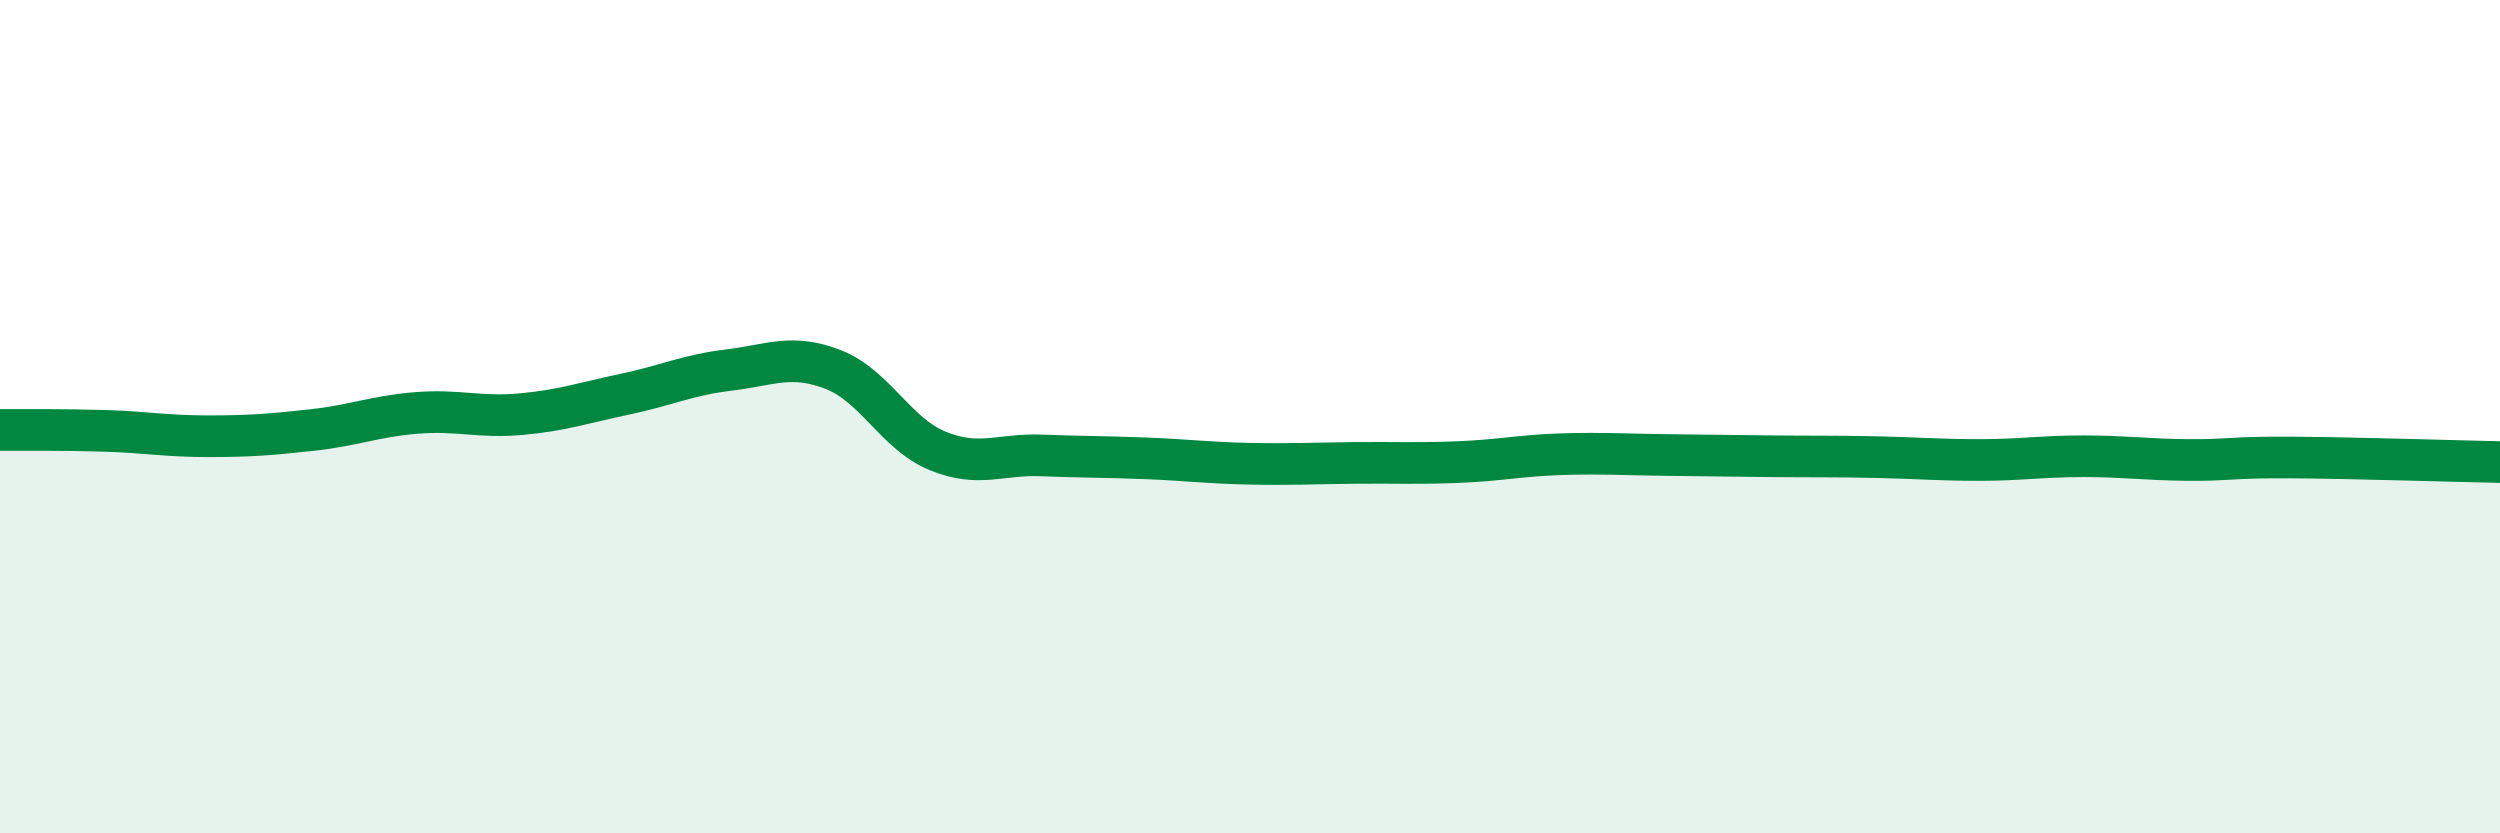
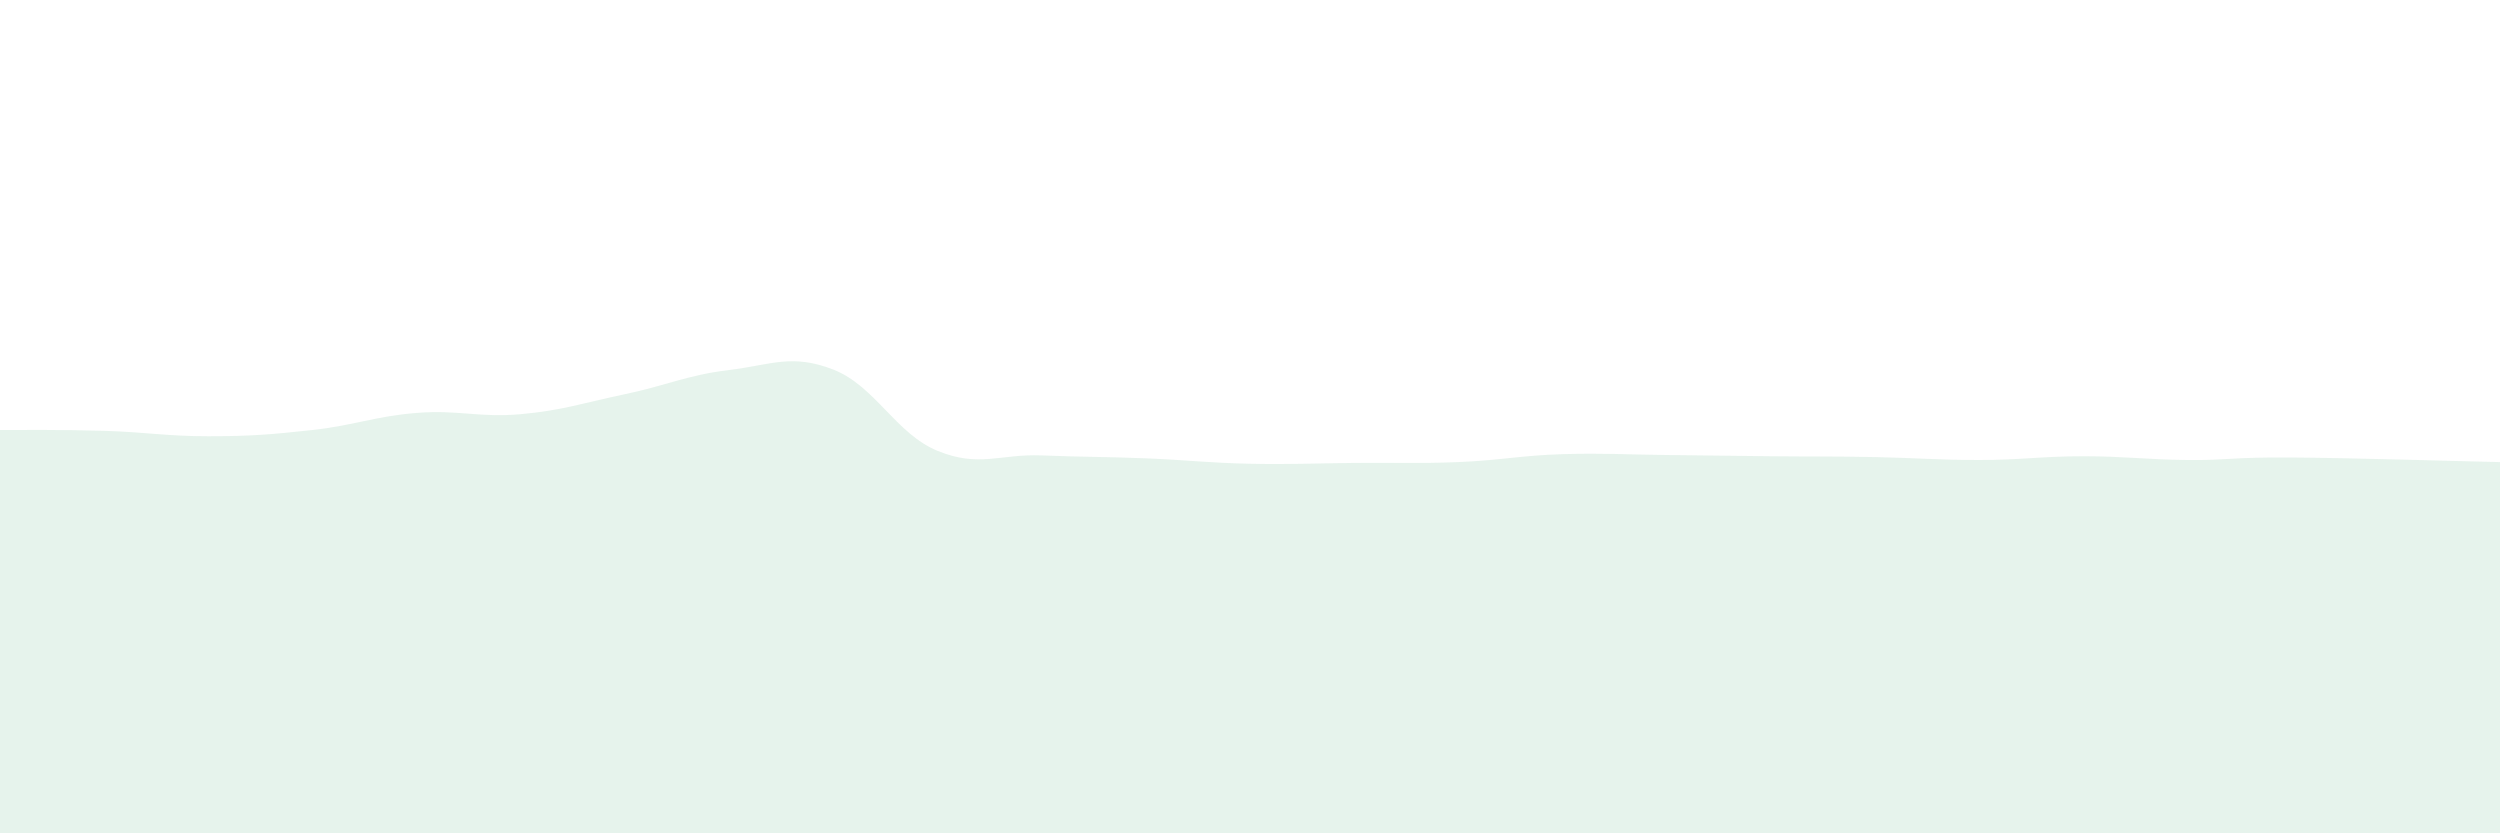
<svg xmlns="http://www.w3.org/2000/svg" width="60" height="20" viewBox="0 0 60 20">
-   <path d="M 0,10.32 C 0.5,10.32 1.5,10.31 2.5,10.34 C 3.5,10.37 4,10.47 5,10.47 C 6,10.47 6.5,10.43 7.5,10.32 C 8.5,10.21 9,9.99 10,9.91 C 11,9.83 11.5,10.03 12.5,9.94 C 13.5,9.85 14,9.67 15,9.46 C 16,9.25 16.5,9 17.5,8.88 C 18.5,8.76 19,8.48 20,8.87 C 21,9.26 21.5,10.41 22.5,10.82 C 23.5,11.23 24,10.89 25,10.93 C 26,10.97 26.5,10.96 27.5,11 C 28.5,11.04 29,11.11 30,11.13 C 31,11.15 31.5,11.12 32.5,11.11 C 33.5,11.1 34,11.13 35,11.09 C 36,11.05 36.5,10.93 37.5,10.9 C 38.5,10.87 39,10.91 40,10.92 C 41,10.93 41.5,10.94 42.5,10.95 C 43.5,10.96 44,10.95 45,10.97 C 46,10.99 46.5,11.04 47.5,11.04 C 48.5,11.04 49,10.95 50,10.95 C 51,10.95 51.5,11.03 52.5,11.04 C 53.5,11.05 53.5,10.97 55,10.98 C 56.5,10.99 59,11.07 60,11.09L60 20L0 20Z" fill="#008740" opacity="0.1" stroke-linecap="round" stroke-linejoin="round" />
-   <path d="M 0,10.32 C 0.5,10.32 1.5,10.31 2.5,10.34 C 3.5,10.37 4,10.47 5,10.47 C 6,10.47 6.5,10.43 7.5,10.32 C 8.5,10.21 9,9.99 10,9.91 C 11,9.83 11.5,10.03 12.5,9.94 C 13.5,9.85 14,9.67 15,9.46 C 16,9.25 16.5,9 17.5,8.88 C 18.5,8.76 19,8.48 20,8.87 C 21,9.26 21.5,10.41 22.5,10.82 C 23.5,11.23 24,10.89 25,10.93 C 26,10.97 26.5,10.96 27.5,11 C 28.5,11.04 29,11.11 30,11.13 C 31,11.15 31.5,11.12 32.5,11.11 C 33.5,11.1 34,11.13 35,11.09 C 36,11.05 36.5,10.93 37.5,10.9 C 38.5,10.87 39,10.91 40,10.92 C 41,10.93 41.5,10.94 42.5,10.95 C 43.5,10.96 44,10.95 45,10.97 C 46,10.99 46.5,11.04 47.5,11.04 C 48.5,11.04 49,10.95 50,10.95 C 51,10.95 51.5,11.03 52.5,11.04 C 53.5,11.05 53.5,10.97 55,10.98 C 56.5,10.99 59,11.07 60,11.09" stroke="#008740" stroke-width="1" fill="none" stroke-linecap="round" stroke-linejoin="round" />
+   <path d="M 0,10.32 C 0.5,10.32 1.5,10.31 2.5,10.34 C 3.5,10.37 4,10.47 5,10.47 C 6,10.47 6.5,10.43 7.5,10.32 C 8.5,10.21 9,9.99 10,9.91 C 11,9.83 11.5,10.03 12.5,9.94 C 13.5,9.85 14,9.67 15,9.46 C 16,9.25 16.5,9 17.5,8.88 C 18.5,8.76 19,8.48 20,8.87 C 21,9.26 21.5,10.41 22.5,10.82 C 23.5,11.23 24,10.89 25,10.93 C 26,10.97 26.5,10.96 27.5,11 C 28.5,11.04 29,11.11 30,11.13 C 31,11.15 31.5,11.12 32.5,11.11 C 33.5,11.1 34,11.13 35,11.09 C 36,11.05 36.5,10.93 37.5,10.9 C 38.5,10.87 39,10.91 40,10.92 C 41,10.93 41.5,10.94 42.5,10.95 C 43.5,10.96 44,10.95 45,10.97 C 46,10.99 46.5,11.04 47.5,11.04 C 48.5,11.04 49,10.95 50,10.95 C 51,10.95 51.5,11.03 52.5,11.04 C 53.5,11.05 53.5,10.97 55,10.98 C 56.5,10.99 59,11.07 60,11.09L60 20L0 20" fill="#008740" opacity="0.1" stroke-linecap="round" stroke-linejoin="round" />
</svg>